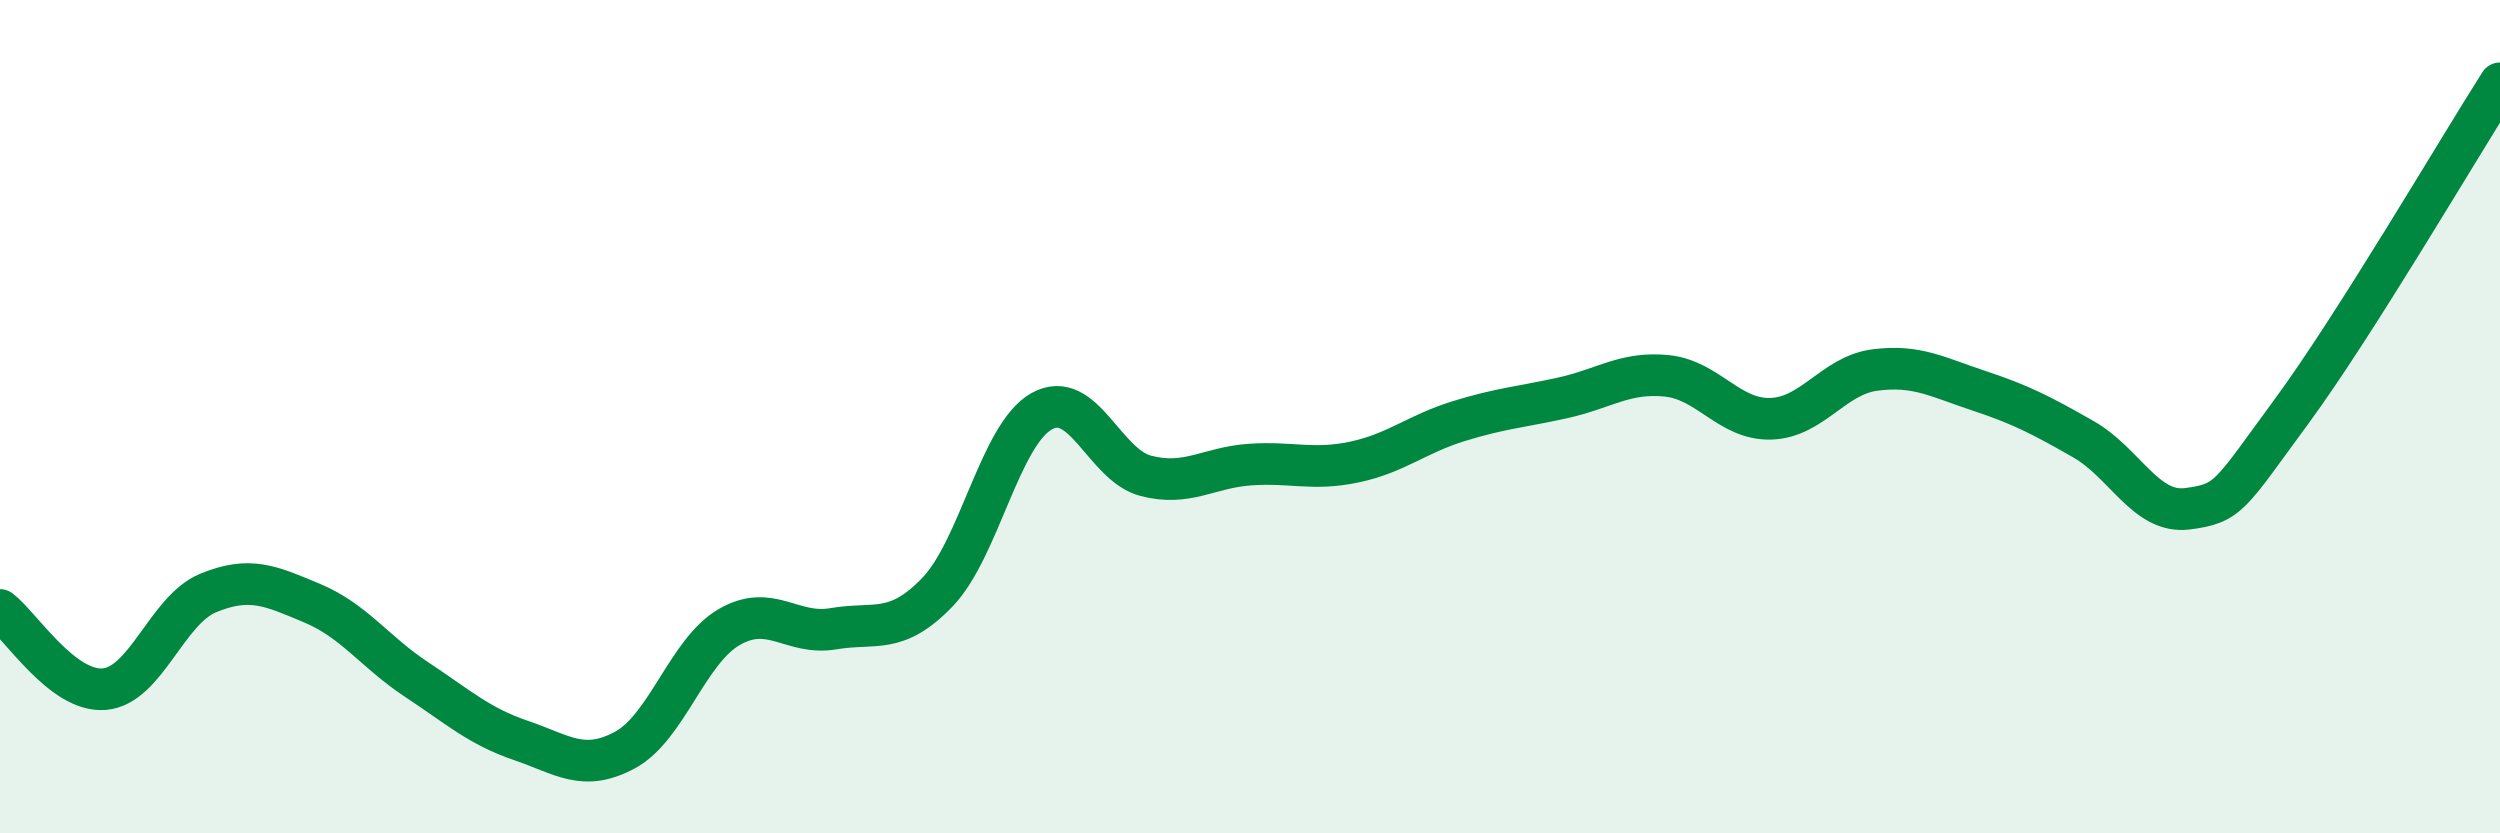
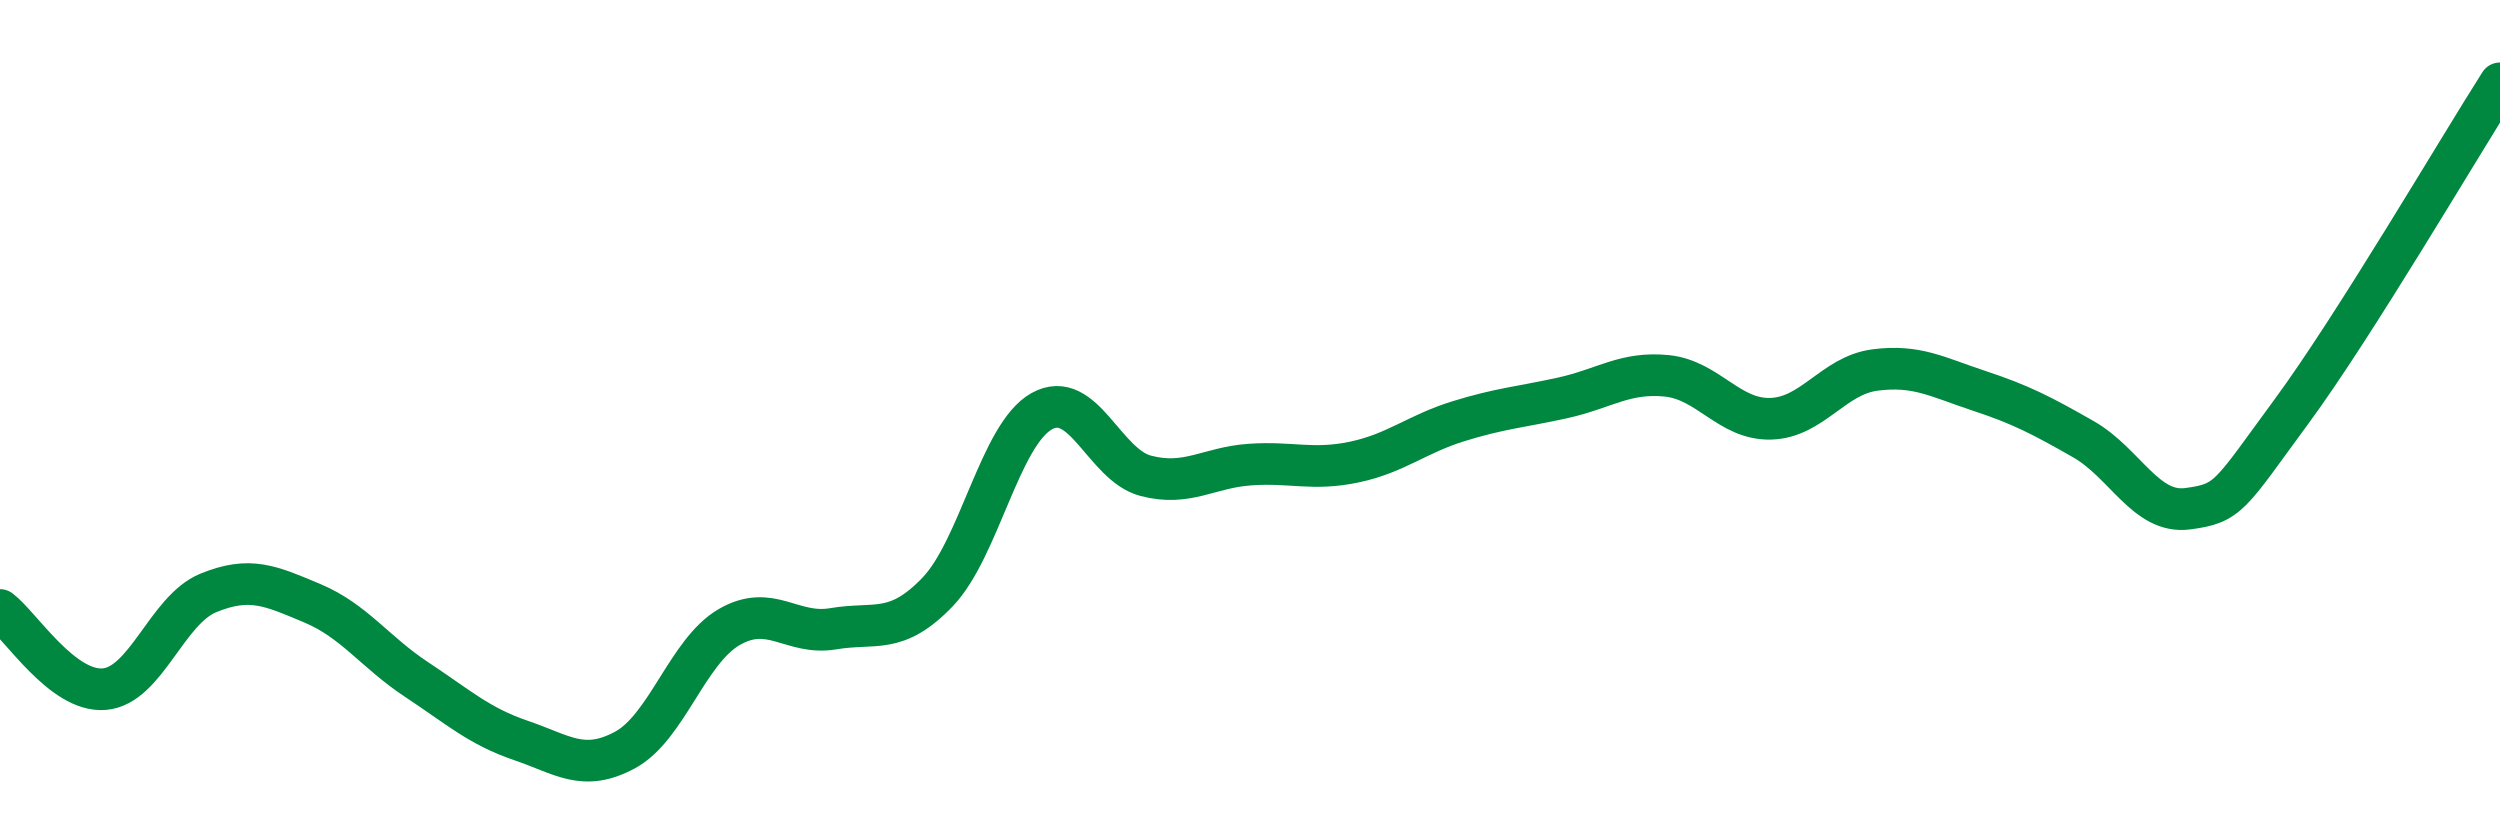
<svg xmlns="http://www.w3.org/2000/svg" width="60" height="20" viewBox="0 0 60 20">
-   <path d="M 0,14.64 C 0.5,15.02 1.5,16.62 2.5,16.54 C 3.5,16.46 4,14.64 5,14.23 C 6,13.82 6.5,14.06 7.5,14.48 C 8.5,14.9 9,15.65 10,16.31 C 11,16.97 11.5,17.43 12.5,17.77 C 13.5,18.11 14,18.54 15,18 C 16,17.46 16.5,15.63 17.5,15.05 C 18.5,14.47 19,15.26 20,15.09 C 21,14.92 21.5,15.25 22.5,14.21 C 23.5,13.17 24,10.43 25,9.87 C 26,9.31 26.5,11.16 27.5,11.42 C 28.5,11.68 29,11.22 30,11.15 C 31,11.08 31.5,11.3 32.5,11.09 C 33.5,10.88 34,10.42 35,10.11 C 36,9.8 36.5,9.77 37.5,9.55 C 38.5,9.33 39,8.92 40,9.02 C 41,9.12 41.5,10.08 42.5,10.05 C 43.5,10.02 44,9.01 45,8.88 C 46,8.75 46.5,9.05 47.5,9.38 C 48.5,9.71 49,9.97 50,10.54 C 51,11.11 51.5,12.34 52.5,12.21 C 53.5,12.08 53.5,11.91 55,9.87 C 56.5,7.83 59,3.57 60,2L60 20L0 20Z" fill="#008740" opacity="0.1" stroke-linecap="round" stroke-linejoin="round" />
  <path d="M 0,14.64 C 0.5,15.02 1.5,16.62 2.5,16.54 C 3.5,16.46 4,14.64 5,14.23 C 6,13.82 6.5,14.06 7.5,14.48 C 8.5,14.9 9,15.65 10,16.31 C 11,16.97 11.5,17.43 12.5,17.77 C 13.5,18.11 14,18.54 15,18 C 16,17.46 16.5,15.63 17.5,15.05 C 18.5,14.47 19,15.26 20,15.09 C 21,14.92 21.5,15.25 22.5,14.21 C 23.5,13.17 24,10.43 25,9.87 C 26,9.31 26.5,11.16 27.5,11.42 C 28.5,11.68 29,11.22 30,11.15 C 31,11.08 31.5,11.3 32.5,11.09 C 33.5,10.88 34,10.42 35,10.11 C 36,9.8 36.5,9.77 37.5,9.55 C 38.5,9.33 39,8.92 40,9.02 C 41,9.12 41.5,10.08 42.5,10.05 C 43.5,10.02 44,9.01 45,8.88 C 46,8.75 46.5,9.05 47.5,9.38 C 48.5,9.71 49,9.97 50,10.54 C 51,11.11 51.5,12.34 52.5,12.21 C 53.5,12.08 53.5,11.91 55,9.87 C 56.5,7.83 59,3.57 60,2" stroke="#008740" stroke-width="1" fill="none" stroke-linecap="round" stroke-linejoin="round" />
</svg>